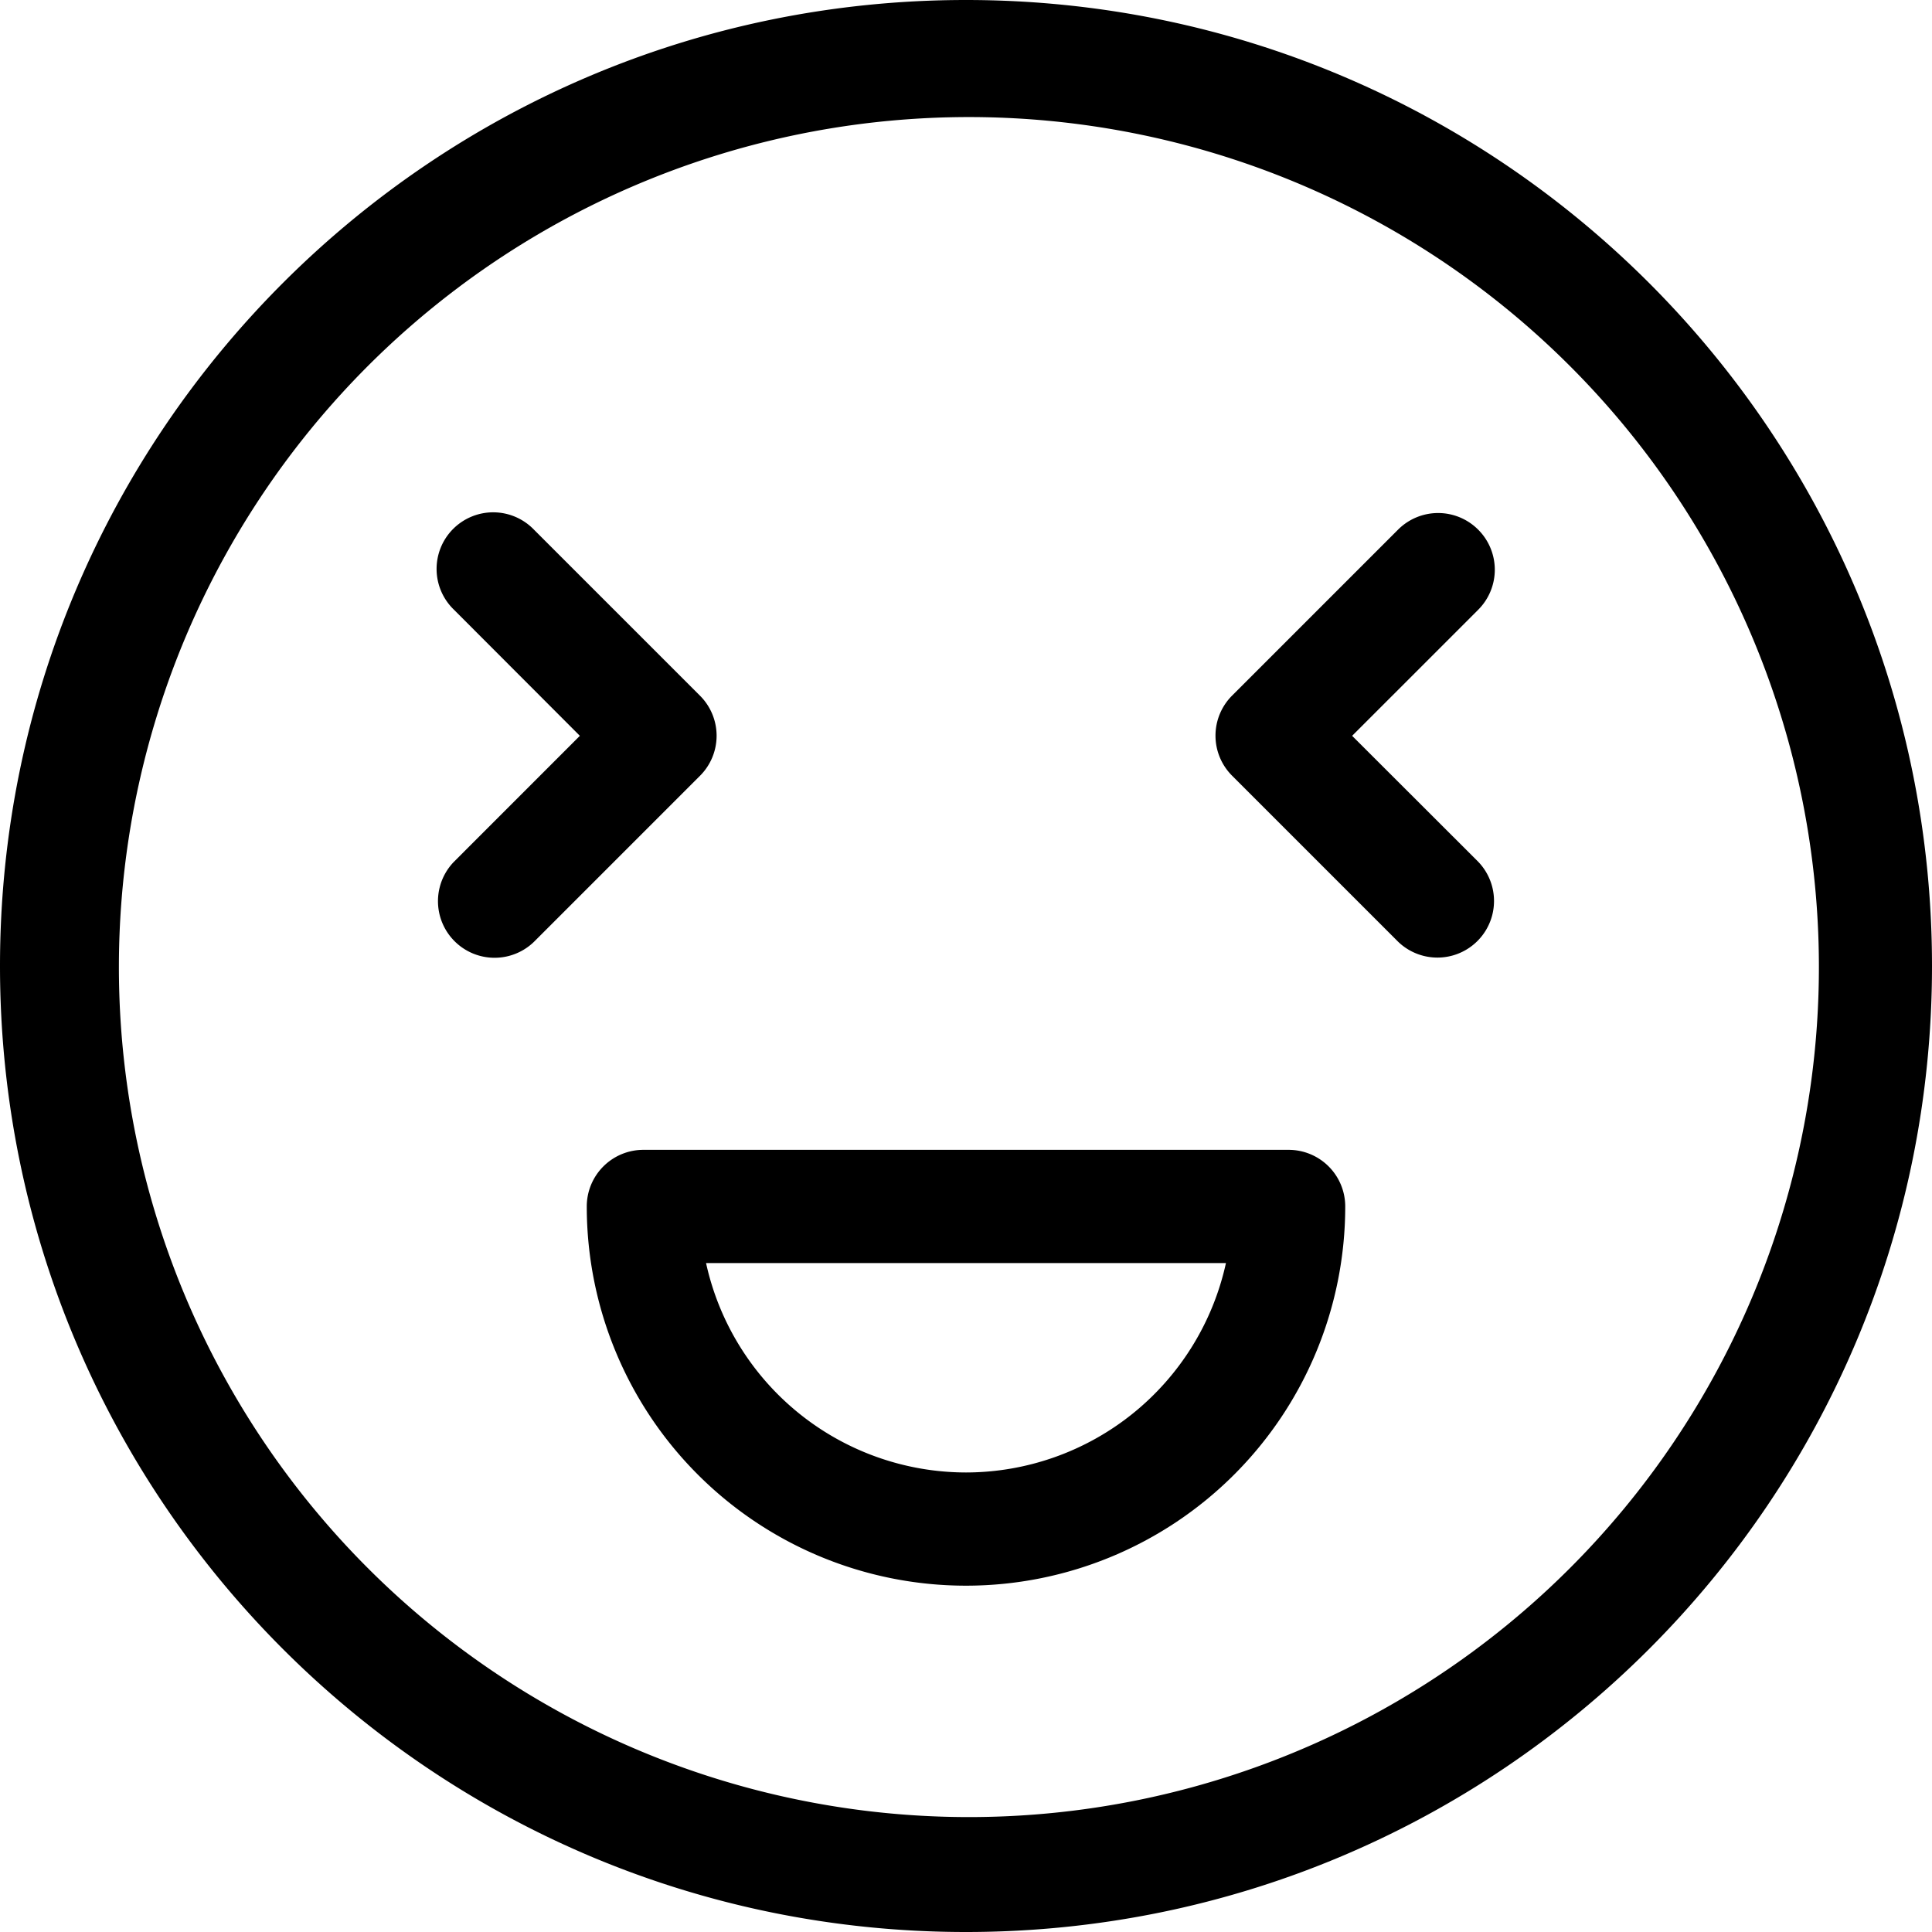
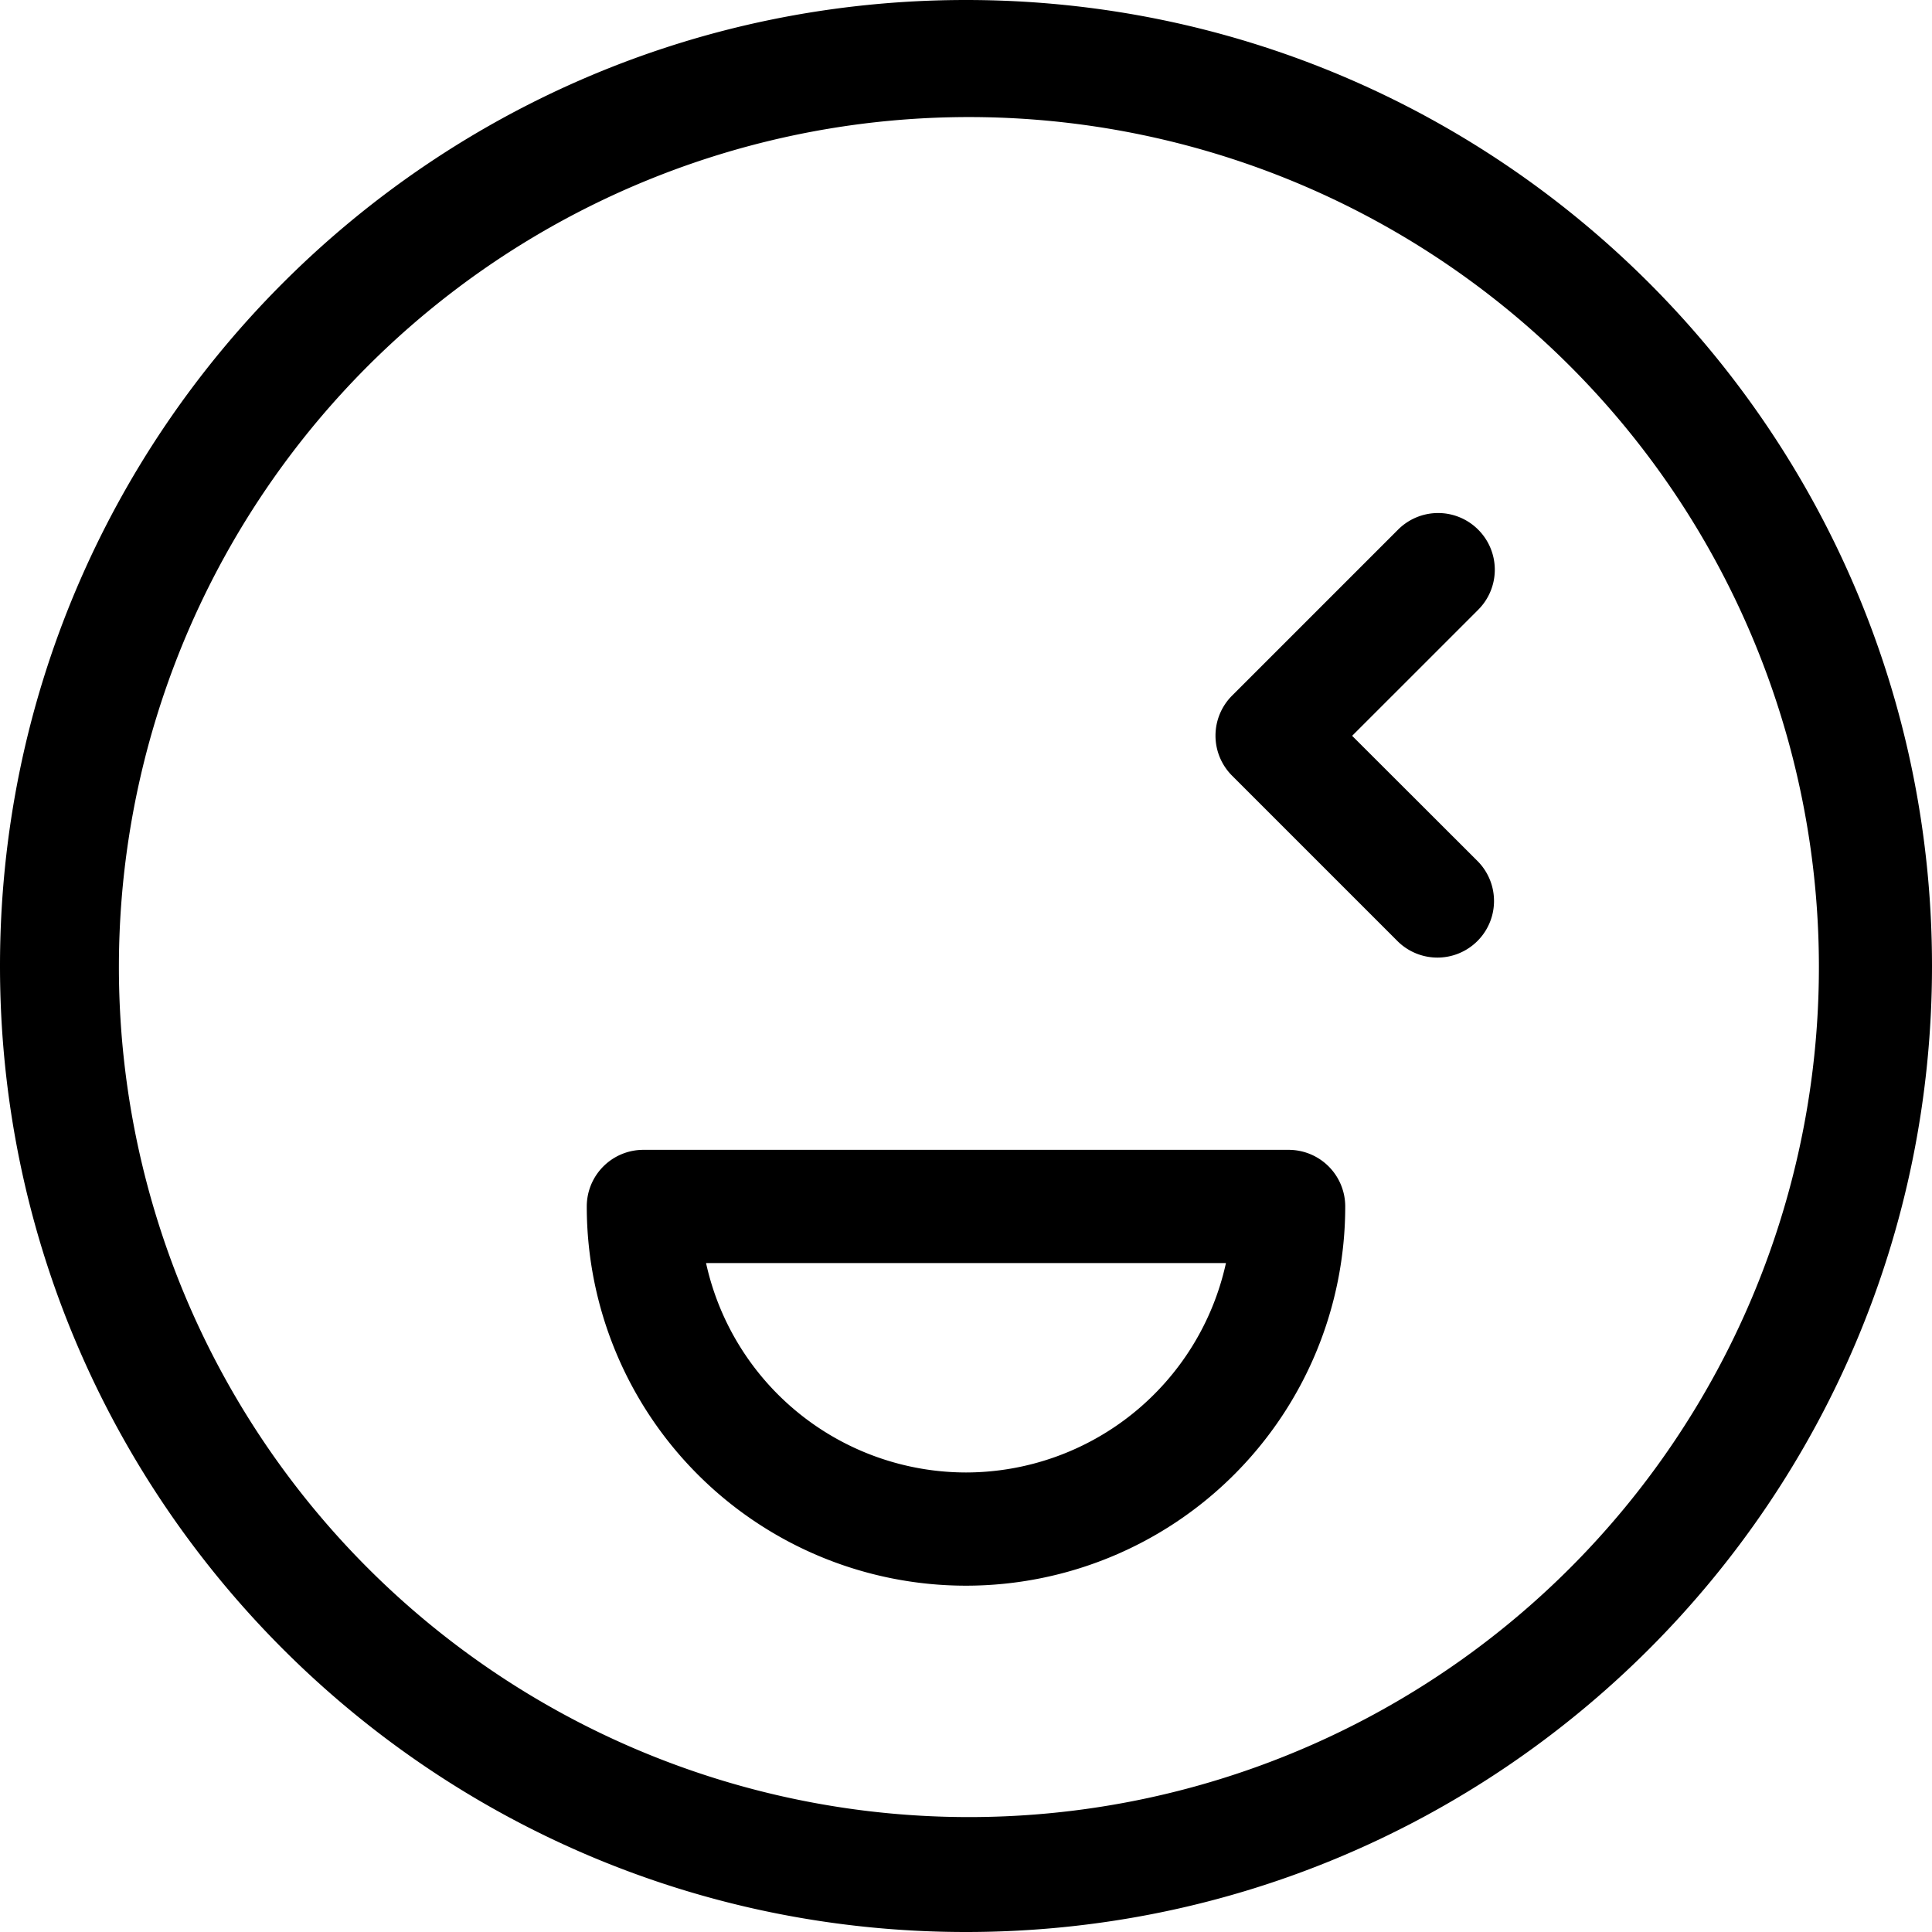
<svg xmlns="http://www.w3.org/2000/svg" viewBox="0 0 512 512">
  <g id="Layer_2" data-name="Layer 2">
    <g id="stroke_copy" data-name="stroke copy">
      <g id="_40" data-name="40">
        <path d="m256 0c-141.38 0-256 114.62-256 256s114.62 256 256 256 256-114.62 256-256-114.62-256-256-256zm159.81 415.81a225.26 225.26 0 1 1 48.44-71.81 225.38 225.38 0 0 1 -48.44 71.81z" />
        <path d="m391.72 140.35a15 15 0 0 0 -21.21 0l-44 44a15 15 0 0 0 0 21.21l44 44a15 15 0 0 0 21.21-21.21l-33.39-33.35 33.39-33.39a15 15 0 0 0 0-21.26z" />
-         <path d="m185.49 184.35-44-44a15 15 0 1 0 -21.21 21.21l33.39 33.44-33.39 33.4a15 15 0 0 0 21.21 21.21l44-44a15 15 0 0 0 0-21.26z" />
-         <path d="m341.5 304.72h-171a15 15 0 0 0 -15 15 100.5 100.5 0 0 0 201 0 15 15 0 0 0 -15-15zm-85.5 85.5a70.62 70.62 0 0 1 -68.89-55.5h137.78a70.62 70.62 0 0 1 -68.89 55.5z" />
+         <path d="m341.5 304.72h-171a15 15 0 0 0 -15 15 100.5 100.5 0 0 0 201 0 15 15 0 0 0 -15-15m-85.5 85.5a70.62 70.62 0 0 1 -68.89-55.5h137.78a70.62 70.62 0 0 1 -68.89 55.5z" />
      </g>
    </g>
  </g>
</svg>